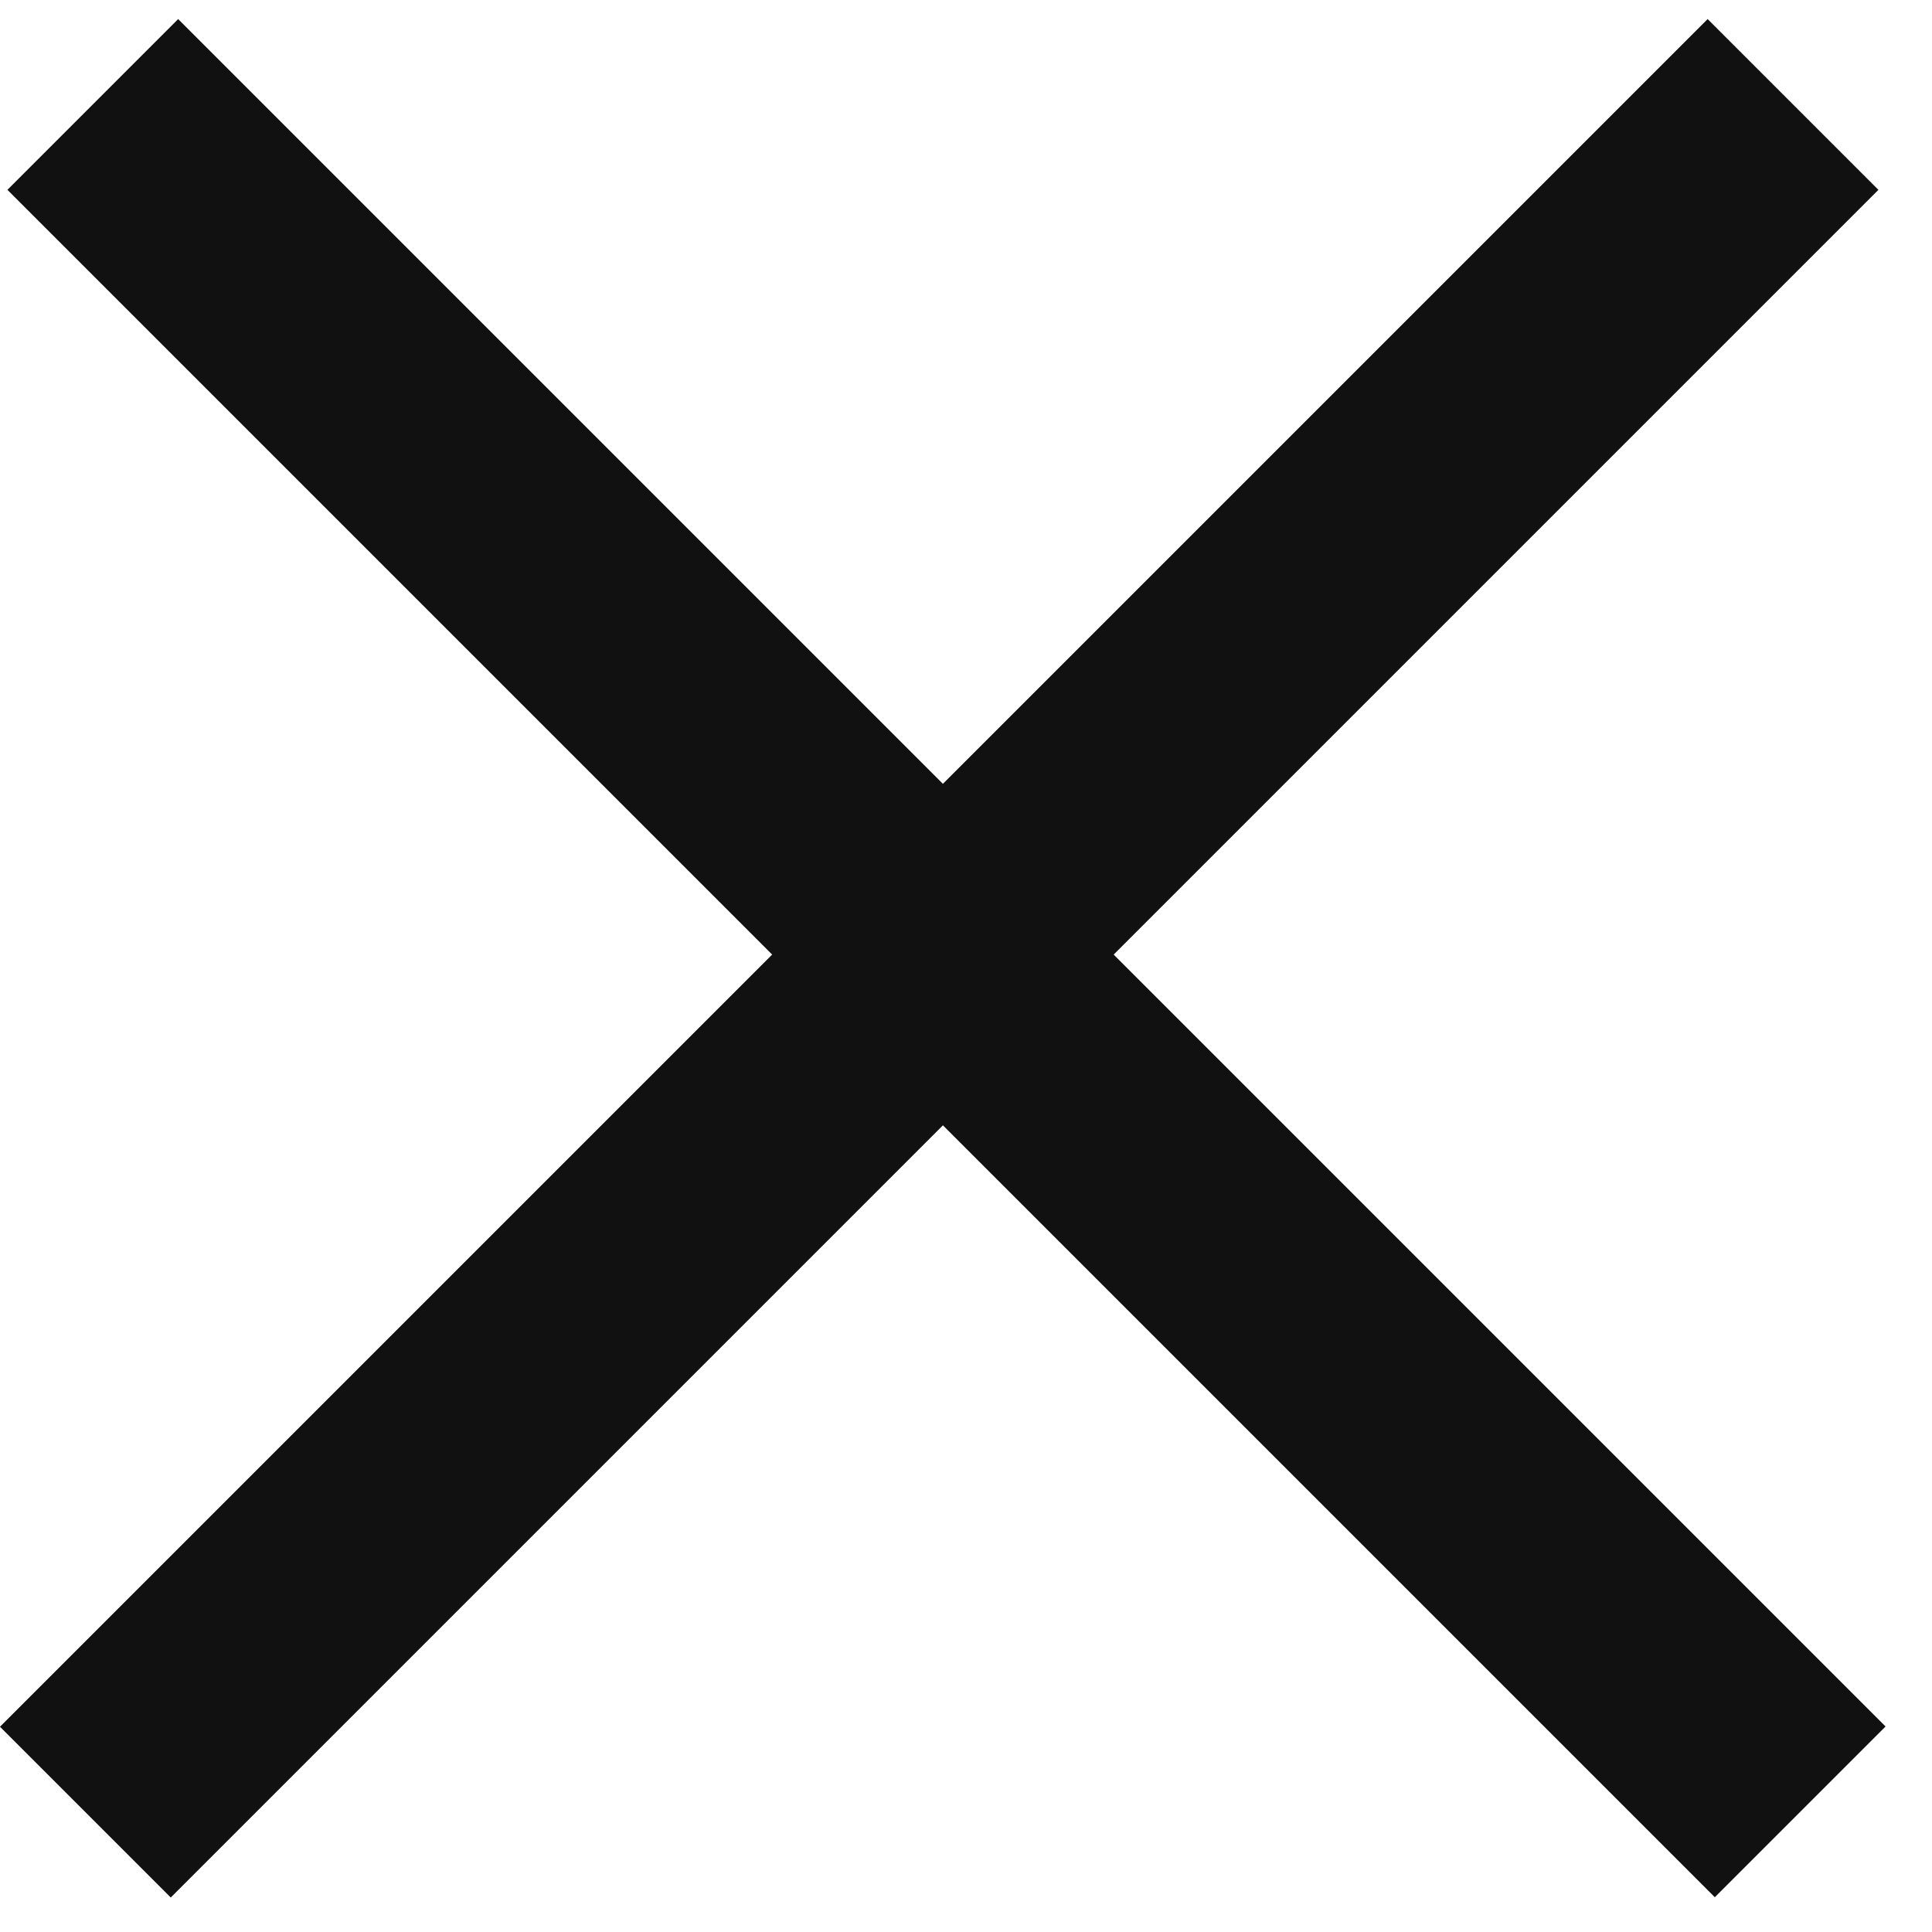
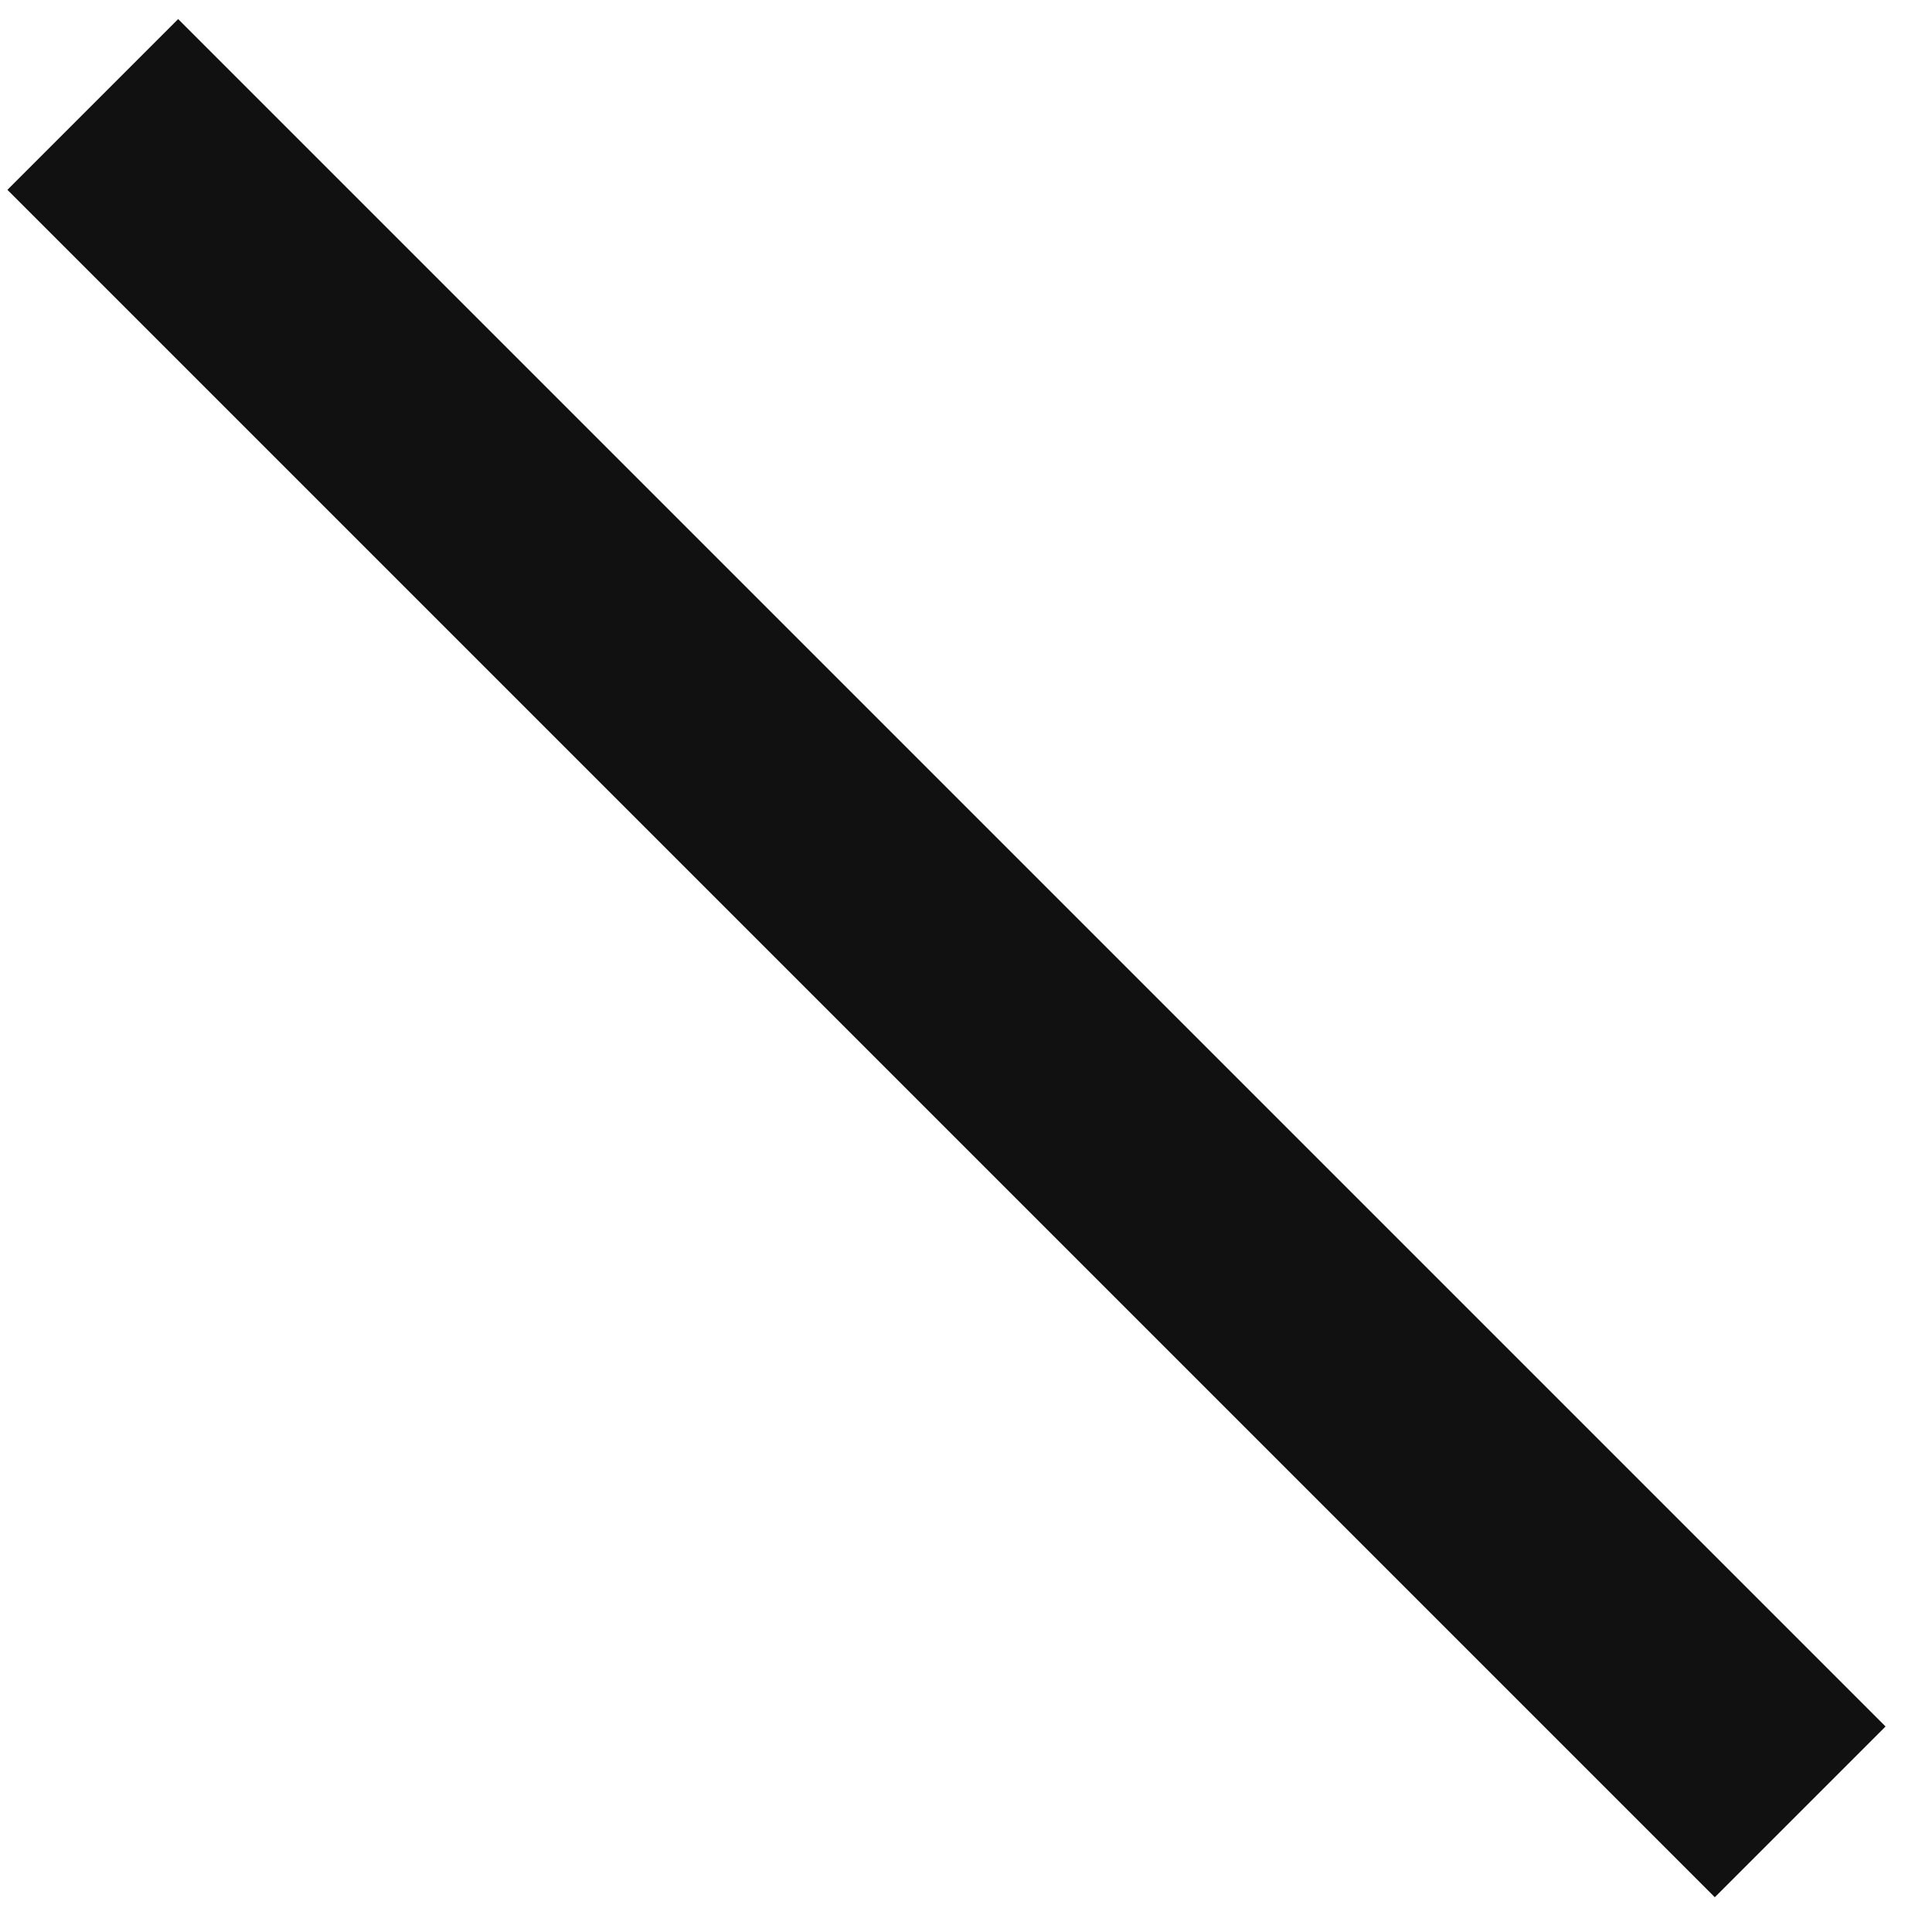
<svg xmlns="http://www.w3.org/2000/svg" width="24" height="24" viewBox="0 0 24 24" fill="none">
-   <rect x="21.213" y="0.237" width="3" height="30" transform="rotate(45 21.213 0.237)" fill="#111111" />
  <rect width="3" height="30" transform="matrix(-0.707 0.707 0.707 0.707 2.213 0.237)" fill="#111111" />
</svg>